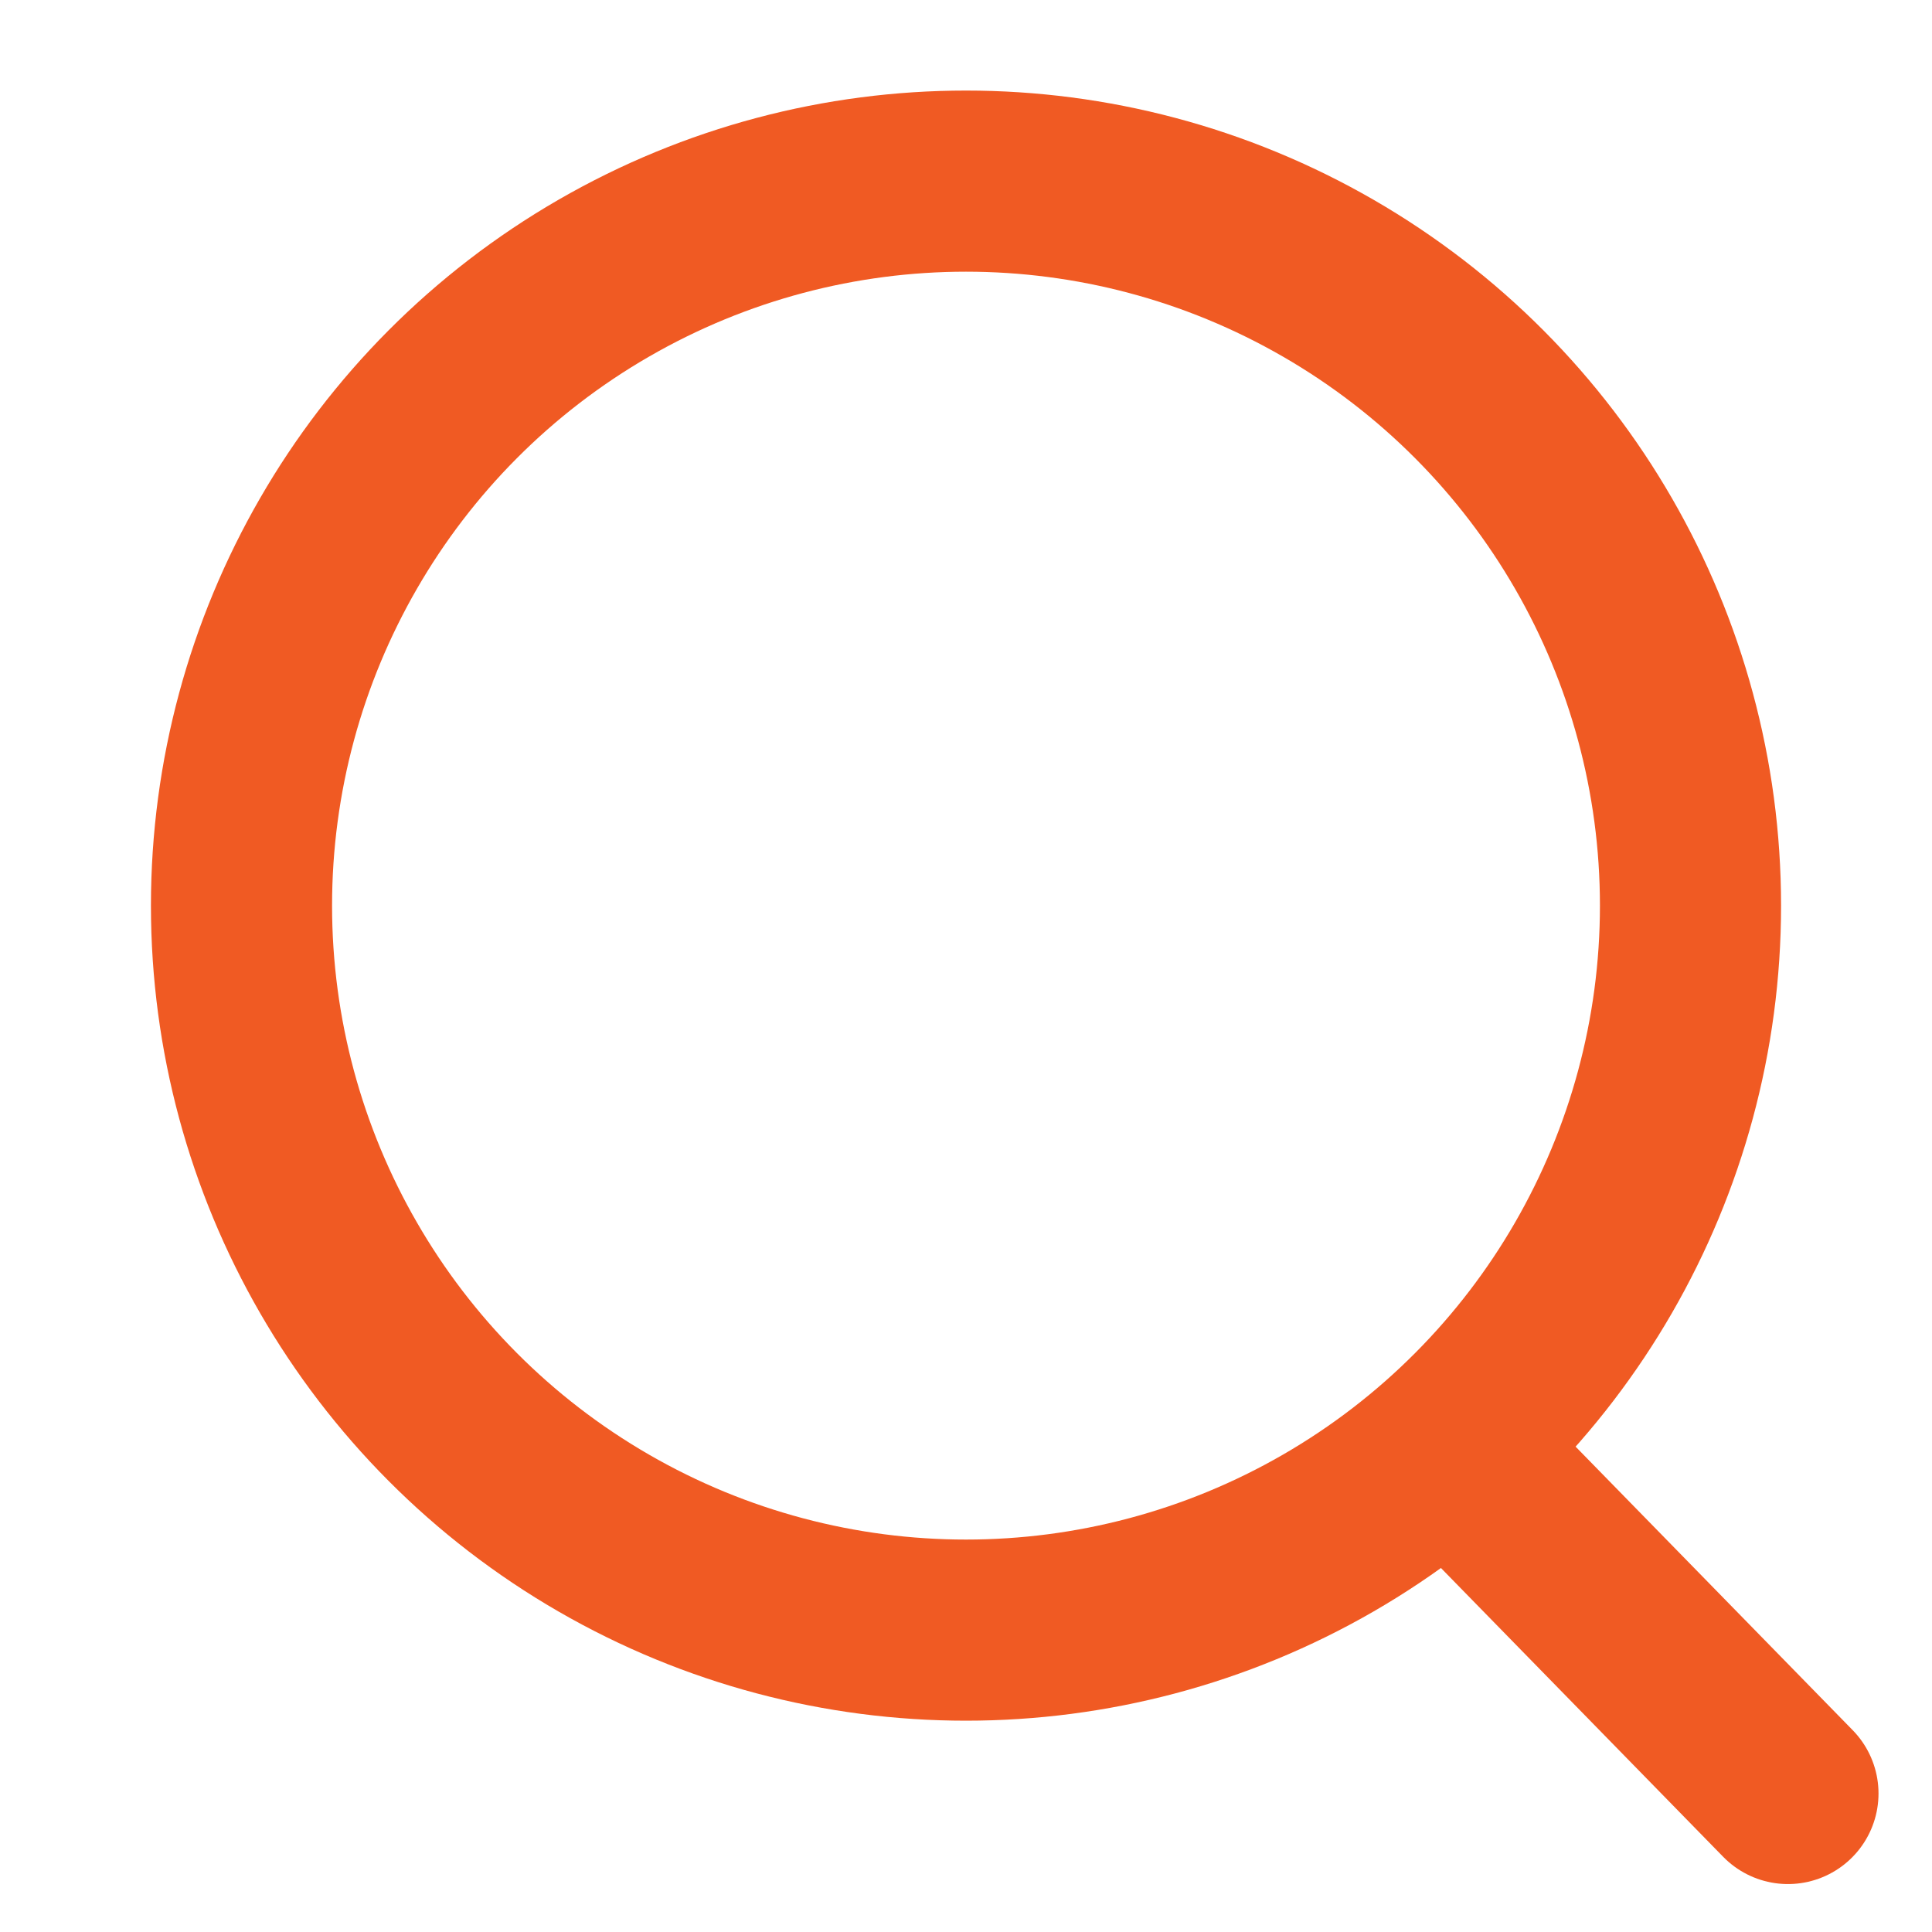
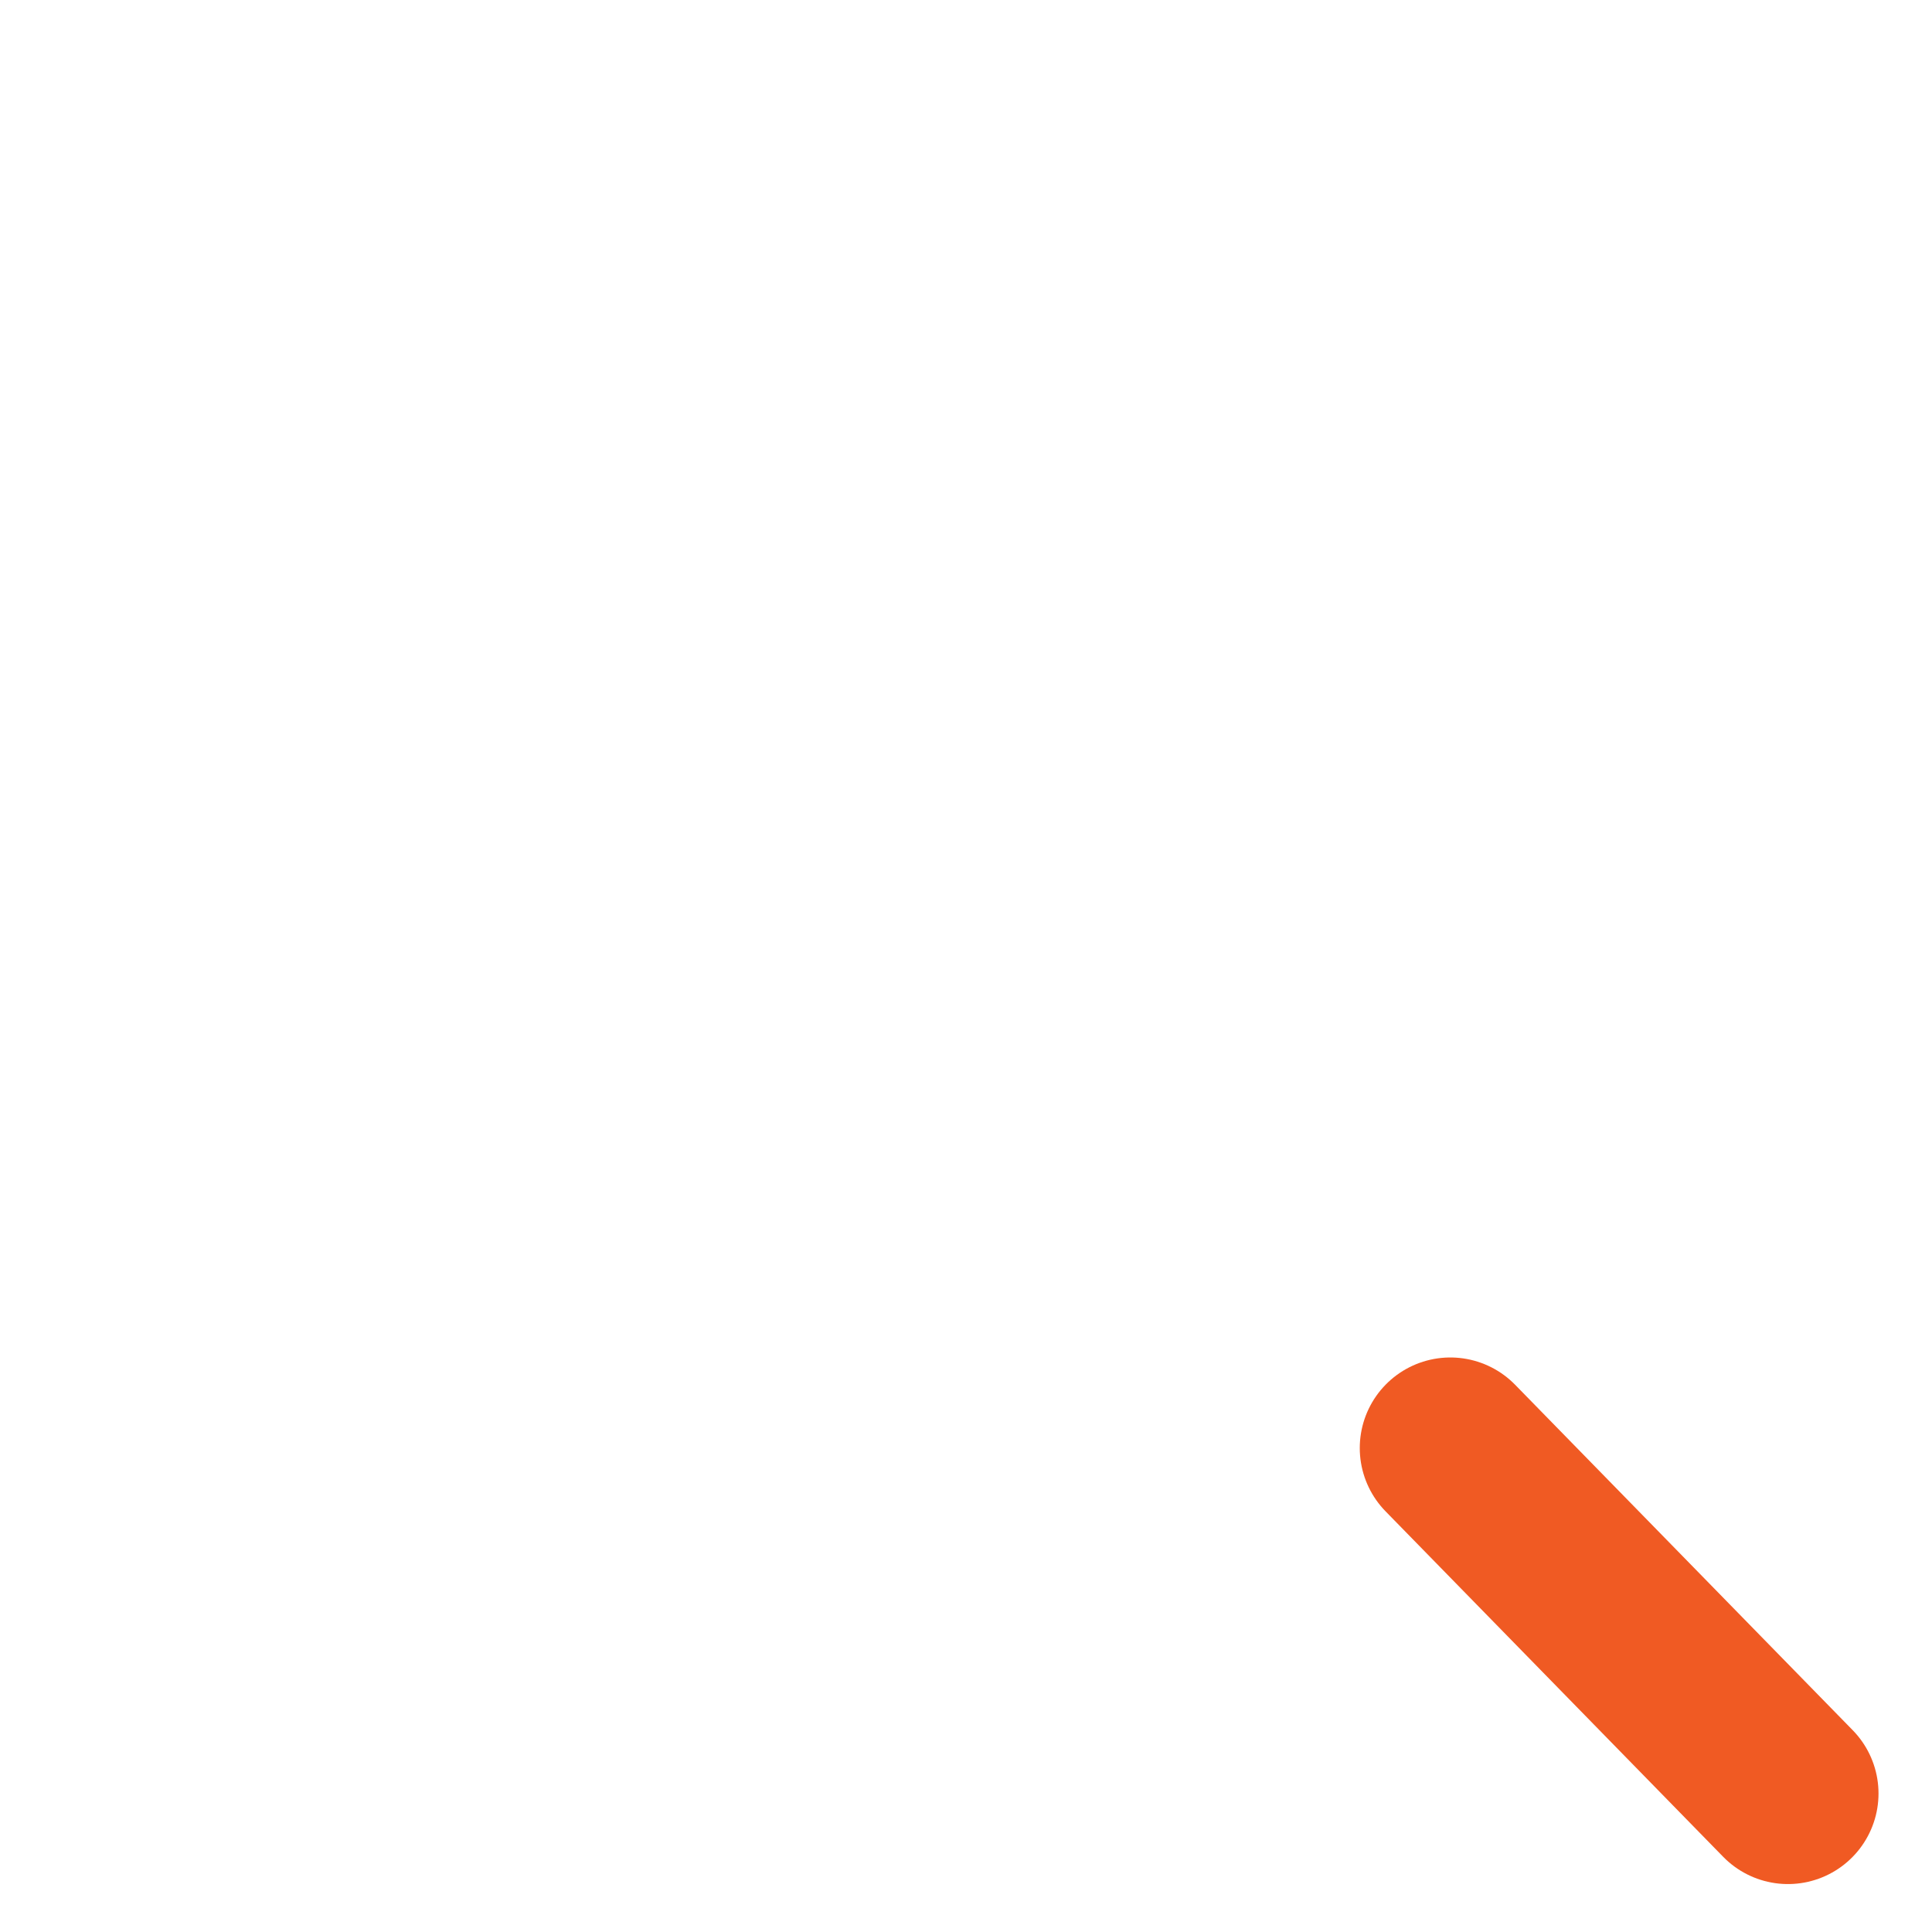
<svg xmlns="http://www.w3.org/2000/svg" width="16px" height="16px" viewBox="0 0 16 16" version="1.1">
  <title>搜索2底部@3x</title>
  <g id="首页" stroke="none" stroke-width="1" fill="none" fill-rule="evenodd">
    <g id="期货官网首页2-2" transform="translate(-1482, -4524)" stroke="#F05A23" stroke-width="1.5">
      <g id="底部1200" transform="translate(0, 4350)">
        <g id="搜索" transform="translate(1482, 174)">
-           <circle id="Path" cx="8" cy="7.5" r="6" />
          <line x1="12.011" y1="11.992" x2="14.807" y2="14.853" id="路径-7" stroke-linecap="round" />
        </g>
      </g>
    </g>
  </g>
</svg>